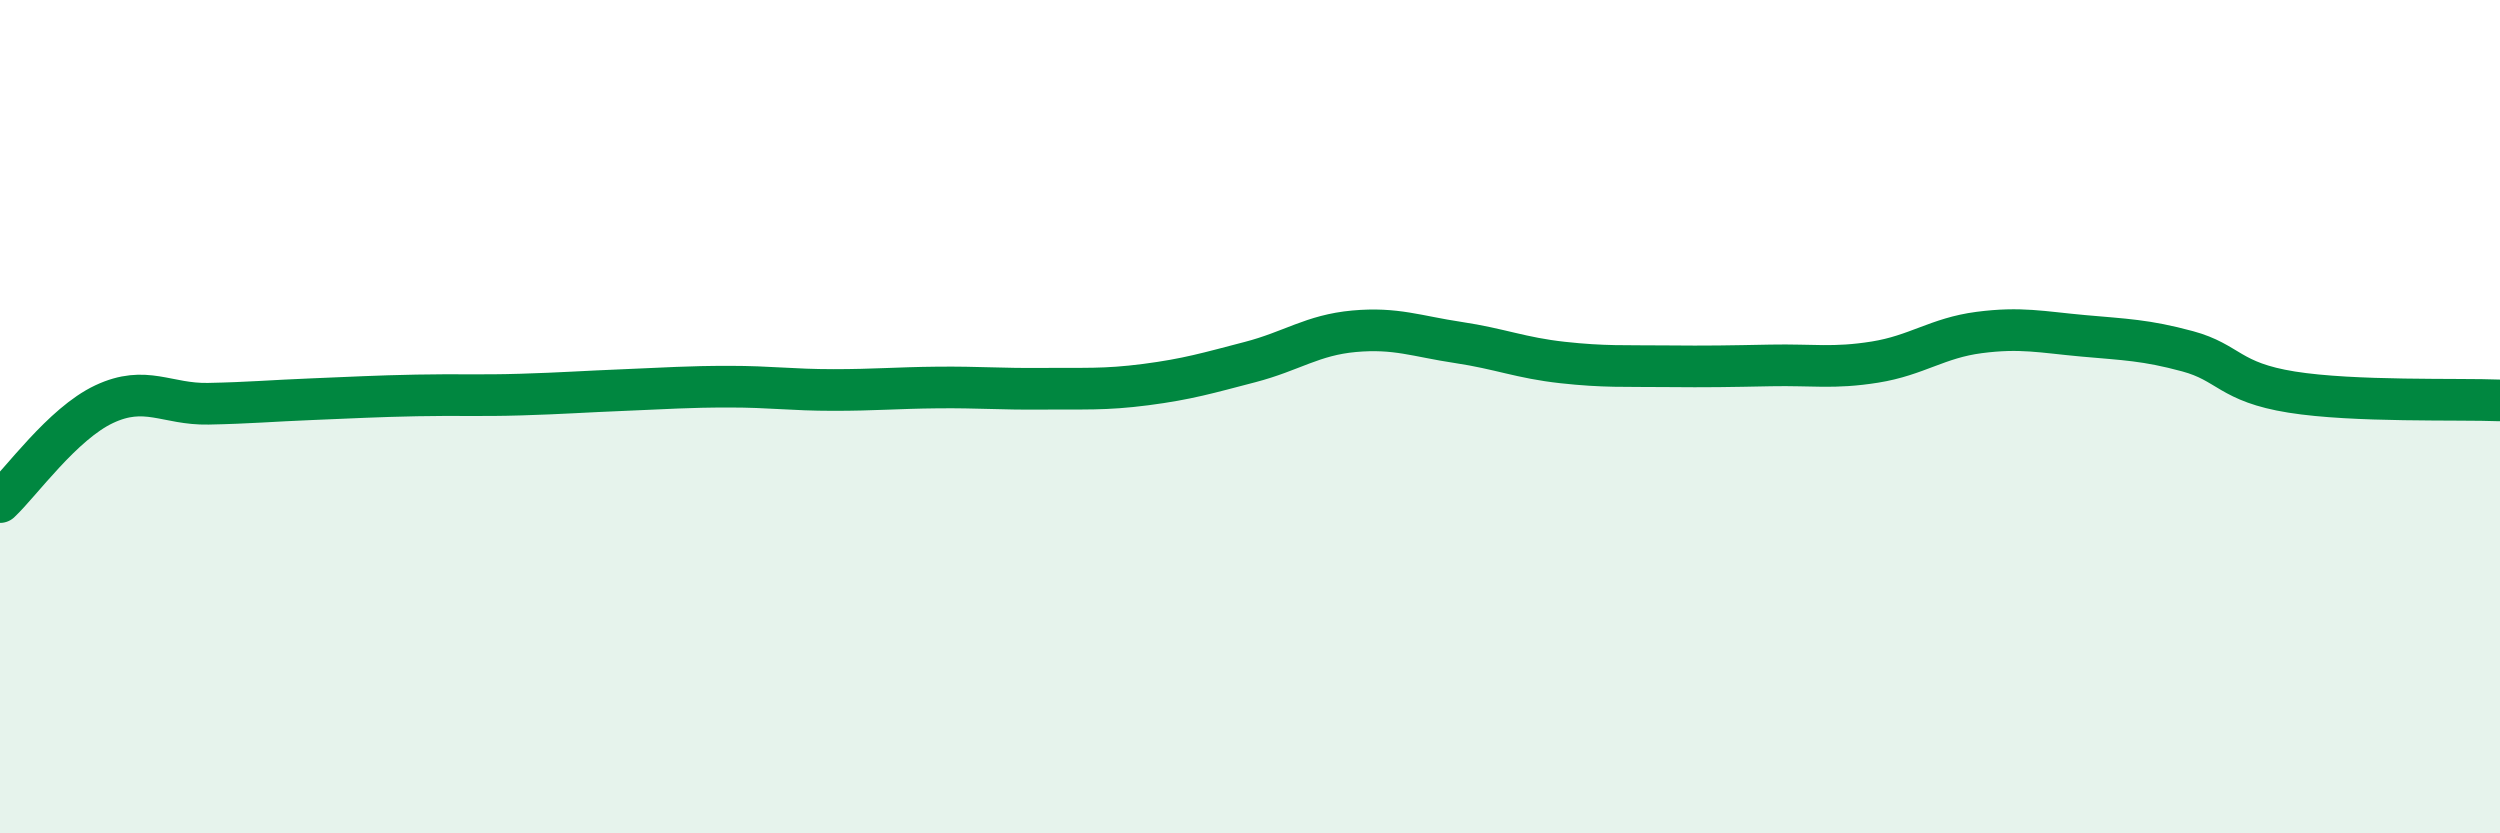
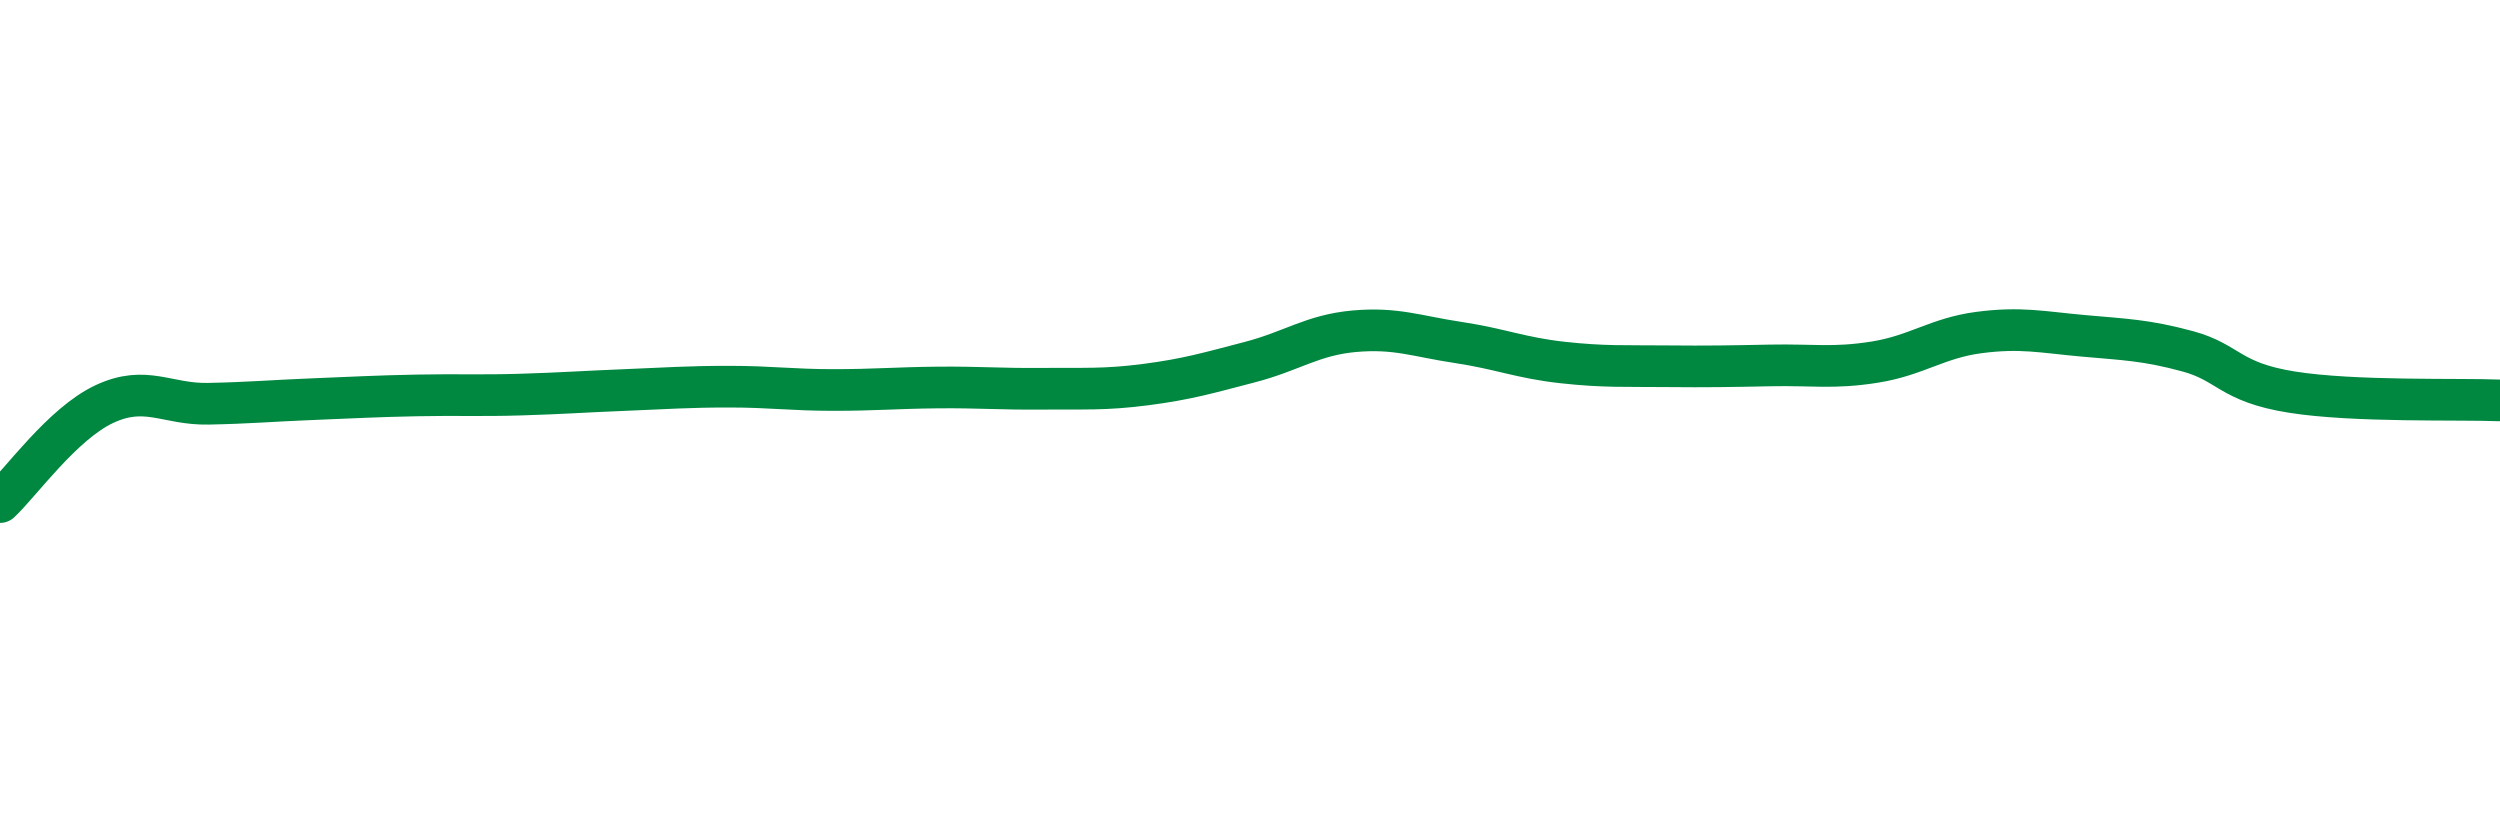
<svg xmlns="http://www.w3.org/2000/svg" width="60" height="20" viewBox="0 0 60 20">
-   <path d="M 0,12.05 C 0.5,11.58 1.5,10.17 2.5,9.7 C 3.5,9.23 4,9.71 5,9.69 C 6,9.67 6.5,9.62 7.5,9.58 C 8.5,9.54 9,9.51 10,9.49 C 11,9.47 11.5,9.5 12.5,9.47 C 13.5,9.44 14,9.4 15,9.36 C 16,9.32 16.5,9.28 17.5,9.28 C 18.5,9.28 19,9.36 20,9.36 C 21,9.36 21.5,9.31 22.5,9.3 C 23.5,9.29 24,9.34 25,9.33 C 26,9.32 26.5,9.36 27.5,9.23 C 28.5,9.1 29,8.95 30,8.69 C 31,8.43 31.5,8.04 32.5,7.95 C 33.5,7.86 34,8.07 35,8.22 C 36,8.37 36.5,8.59 37.5,8.7 C 38.5,8.81 39,8.78 40,8.79 C 41,8.8 41.5,8.79 42.5,8.77 C 43.5,8.75 44,8.85 45,8.69 C 46,8.53 46.5,8.11 47.5,7.98 C 48.5,7.85 49,7.97 50,8.06 C 51,8.15 51.5,8.16 52.5,8.43 C 53.5,8.7 53.5,9.17 55,9.41 C 56.5,9.65 59,9.57 60,9.61L60 20L0 20Z" fill="#008740" opacity="0.1" stroke-linecap="round" stroke-linejoin="round" />
  <path d="M 0,12.05 C 0.5,11.58 1.5,10.17 2.5,9.7 C 3.5,9.23 4,9.71 5,9.69 C 6,9.67 6.5,9.62 7.5,9.58 C 8.5,9.54 9,9.51 10,9.49 C 11,9.47 11.5,9.5 12.5,9.47 C 13.5,9.44 14,9.4 15,9.36 C 16,9.32 16.5,9.28 17.5,9.28 C 18.5,9.28 19,9.36 20,9.36 C 21,9.36 21.5,9.31 22.5,9.3 C 23.5,9.29 24,9.34 25,9.33 C 26,9.32 26.5,9.36 27.5,9.23 C 28.5,9.1 29,8.95 30,8.69 C 31,8.43 31.5,8.04 32.5,7.95 C 33.5,7.86 34,8.07 35,8.22 C 36,8.37 36.5,8.59 37.5,8.7 C 38.5,8.81 39,8.78 40,8.79 C 41,8.8 41.5,8.79 42.5,8.77 C 43.5,8.75 44,8.85 45,8.69 C 46,8.53 46.5,8.11 47.5,7.98 C 48.5,7.85 49,7.97 50,8.06 C 51,8.15 51.5,8.16 52.5,8.43 C 53.5,8.7 53.5,9.17 55,9.41 C 56.5,9.65 59,9.57 60,9.61" stroke="#008740" stroke-width="1" fill="none" stroke-linecap="round" stroke-linejoin="round" />
</svg>